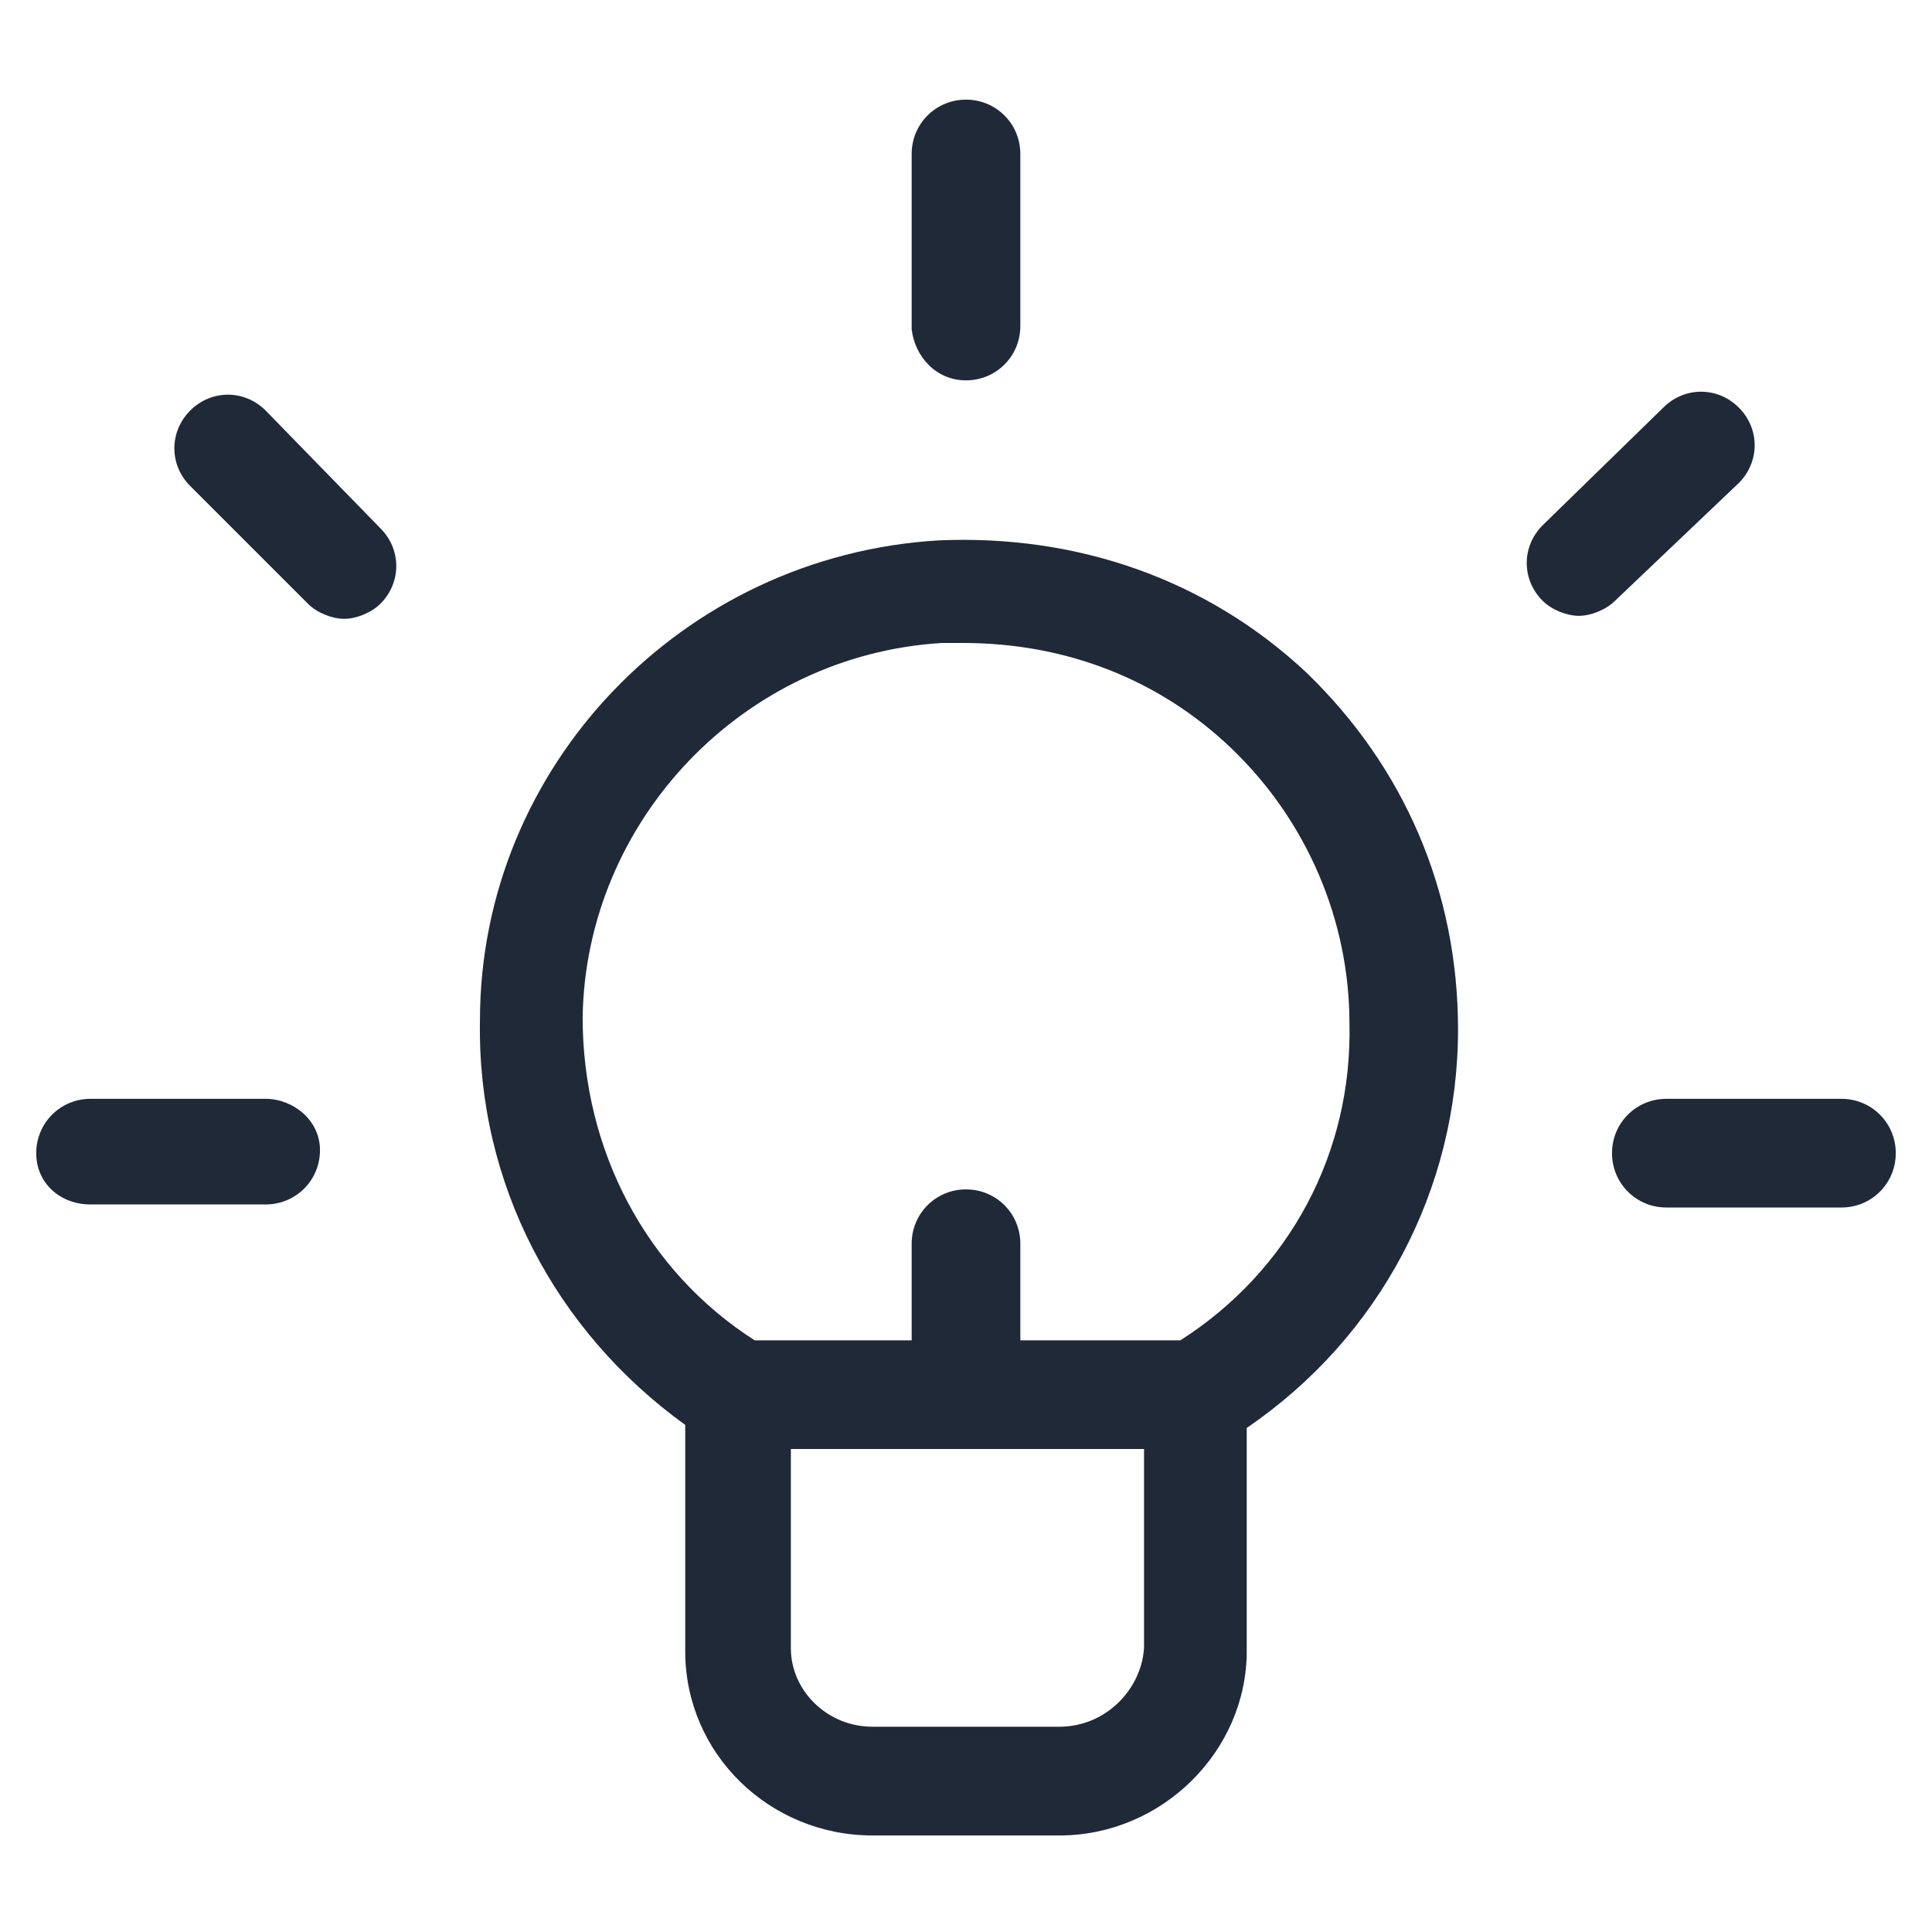
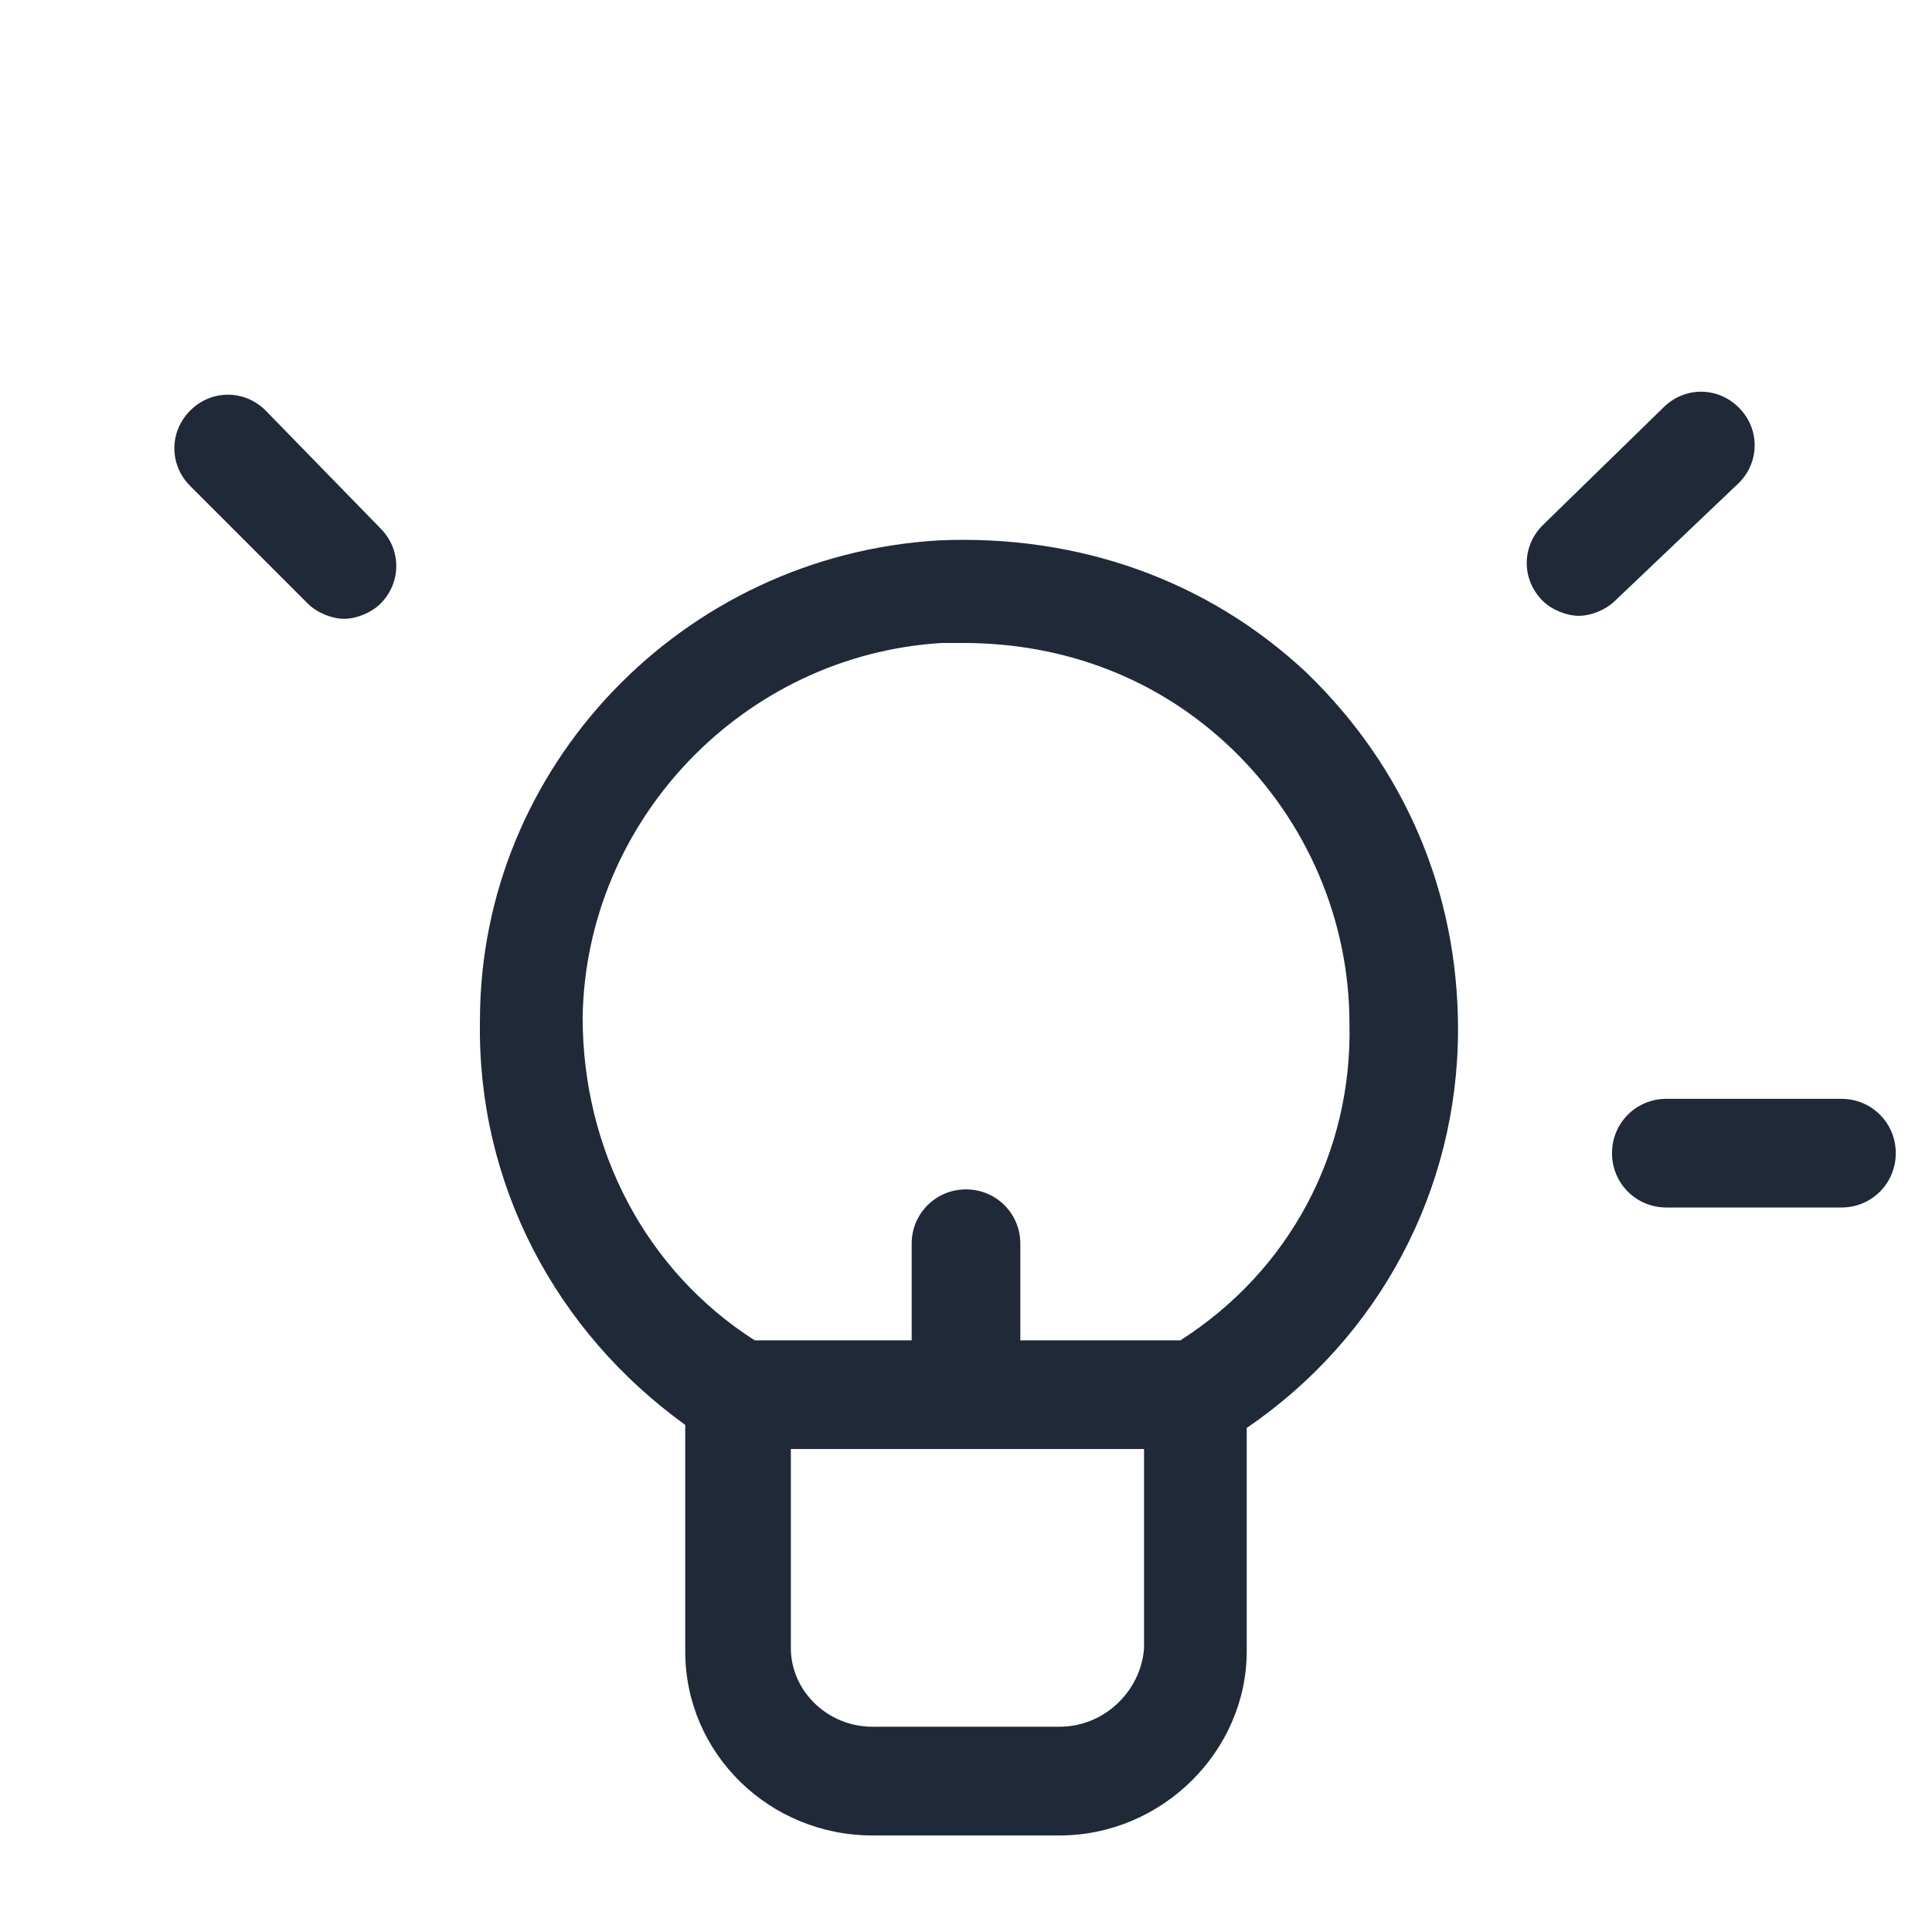
<svg xmlns="http://www.w3.org/2000/svg" fill="none" height="40" viewBox="0 0 40 40" width="40">
  <g fill="#1f2937">
    <path d="m27.062 13.938c-2.062-1.938-4.75-2.875-7.625-2.75-5.312.312-9.5 4.688-9.5 9.938-.062 3.375 1.563 6.438 4.25 8.375v4.688c0 2.125 1.75 3.812 3.875 3.812h3.875c2.125 0 3.875-1.75 3.875-3.812v-4.625c2.75-1.875 4.375-4.938 4.375-8.25 0-2.875-1.125-5.438-3.125-7.375zm-5.125 21.812h-3.875c-.938 0-1.688-.75-1.688-1.625v-4.125h7.312v4.125c-.062.875-.812 1.625-1.75 1.625zm2.5-8h-3.312v-2c0-.625-.5-1.125-1.125-1.125s-1.125.5-1.125 1.125v2h-3.25c-2.25-1.438-3.562-3.938-3.562-6.688.062-4.062 3.312-7.5 7.438-7.75h.438c2.125 0 4.062.75 5.562 2.188 1.562 1.5 2.438 3.562 2.438 5.688.062 2.688-1.25 5.125-3.5 6.562z" />
-     <path d="m20 7.875c.625 0 1.125-.5 1.125-1.125v-3.562c0-.625-.5-1.125-1.125-1.125s-1.125.5-1.125 1.125v3.625c.062.562.5 1.062 1.125 1.062z" />
    <path d="m36 10c.438-.438.438-1.125 0-1.562s-1.125-.438-1.562 0l-2.5 2.438c-.438.438-.438 1.125 0 1.562.188.188.5.312.75.312s.562-.125.75-.312z" />
    <path d="m5.5 8.5c-.438-.438-1.125-.438-1.562 0s-.438 1.125 0 1.562l2.438 2.438c.188.188.5.312.75.312s.562-.125.75-.312c.438-.438.438-1.125 0-1.562z" />
-     <path d="m5.5 22.75h-3.625c-.625 0-1.125.5-1.125 1.125s.5 1.062 1.125 1.062h3.625c.625 0 1.125-.5 1.125-1.125s-.562-1.062-1.125-1.062z" />
    <path d="m38.125 22.75h-3.625c-.625 0-1.125.5-1.125 1.125s.5 1.125 1.125 1.125h3.625c.625 0 1.125-.5 1.125-1.125s-.5-1.125-1.125-1.125z" />
  </g>
</svg>